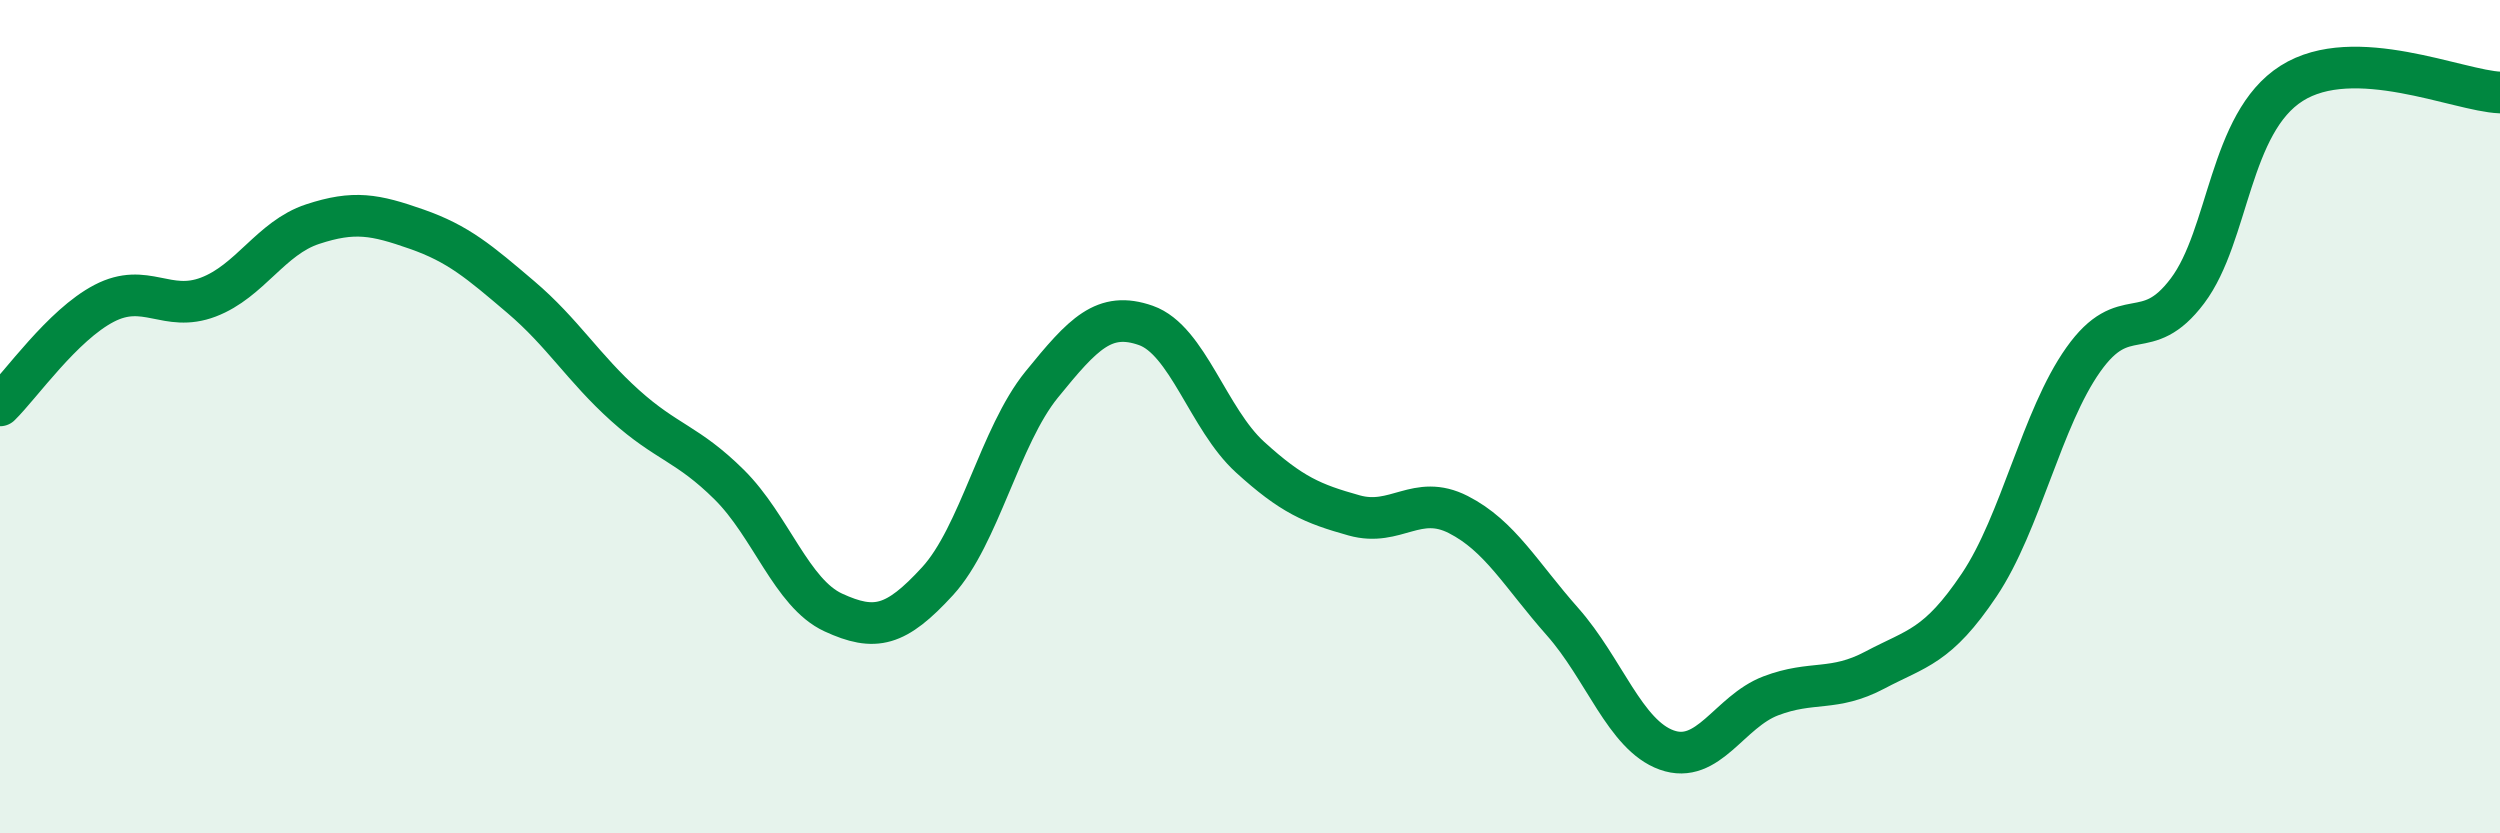
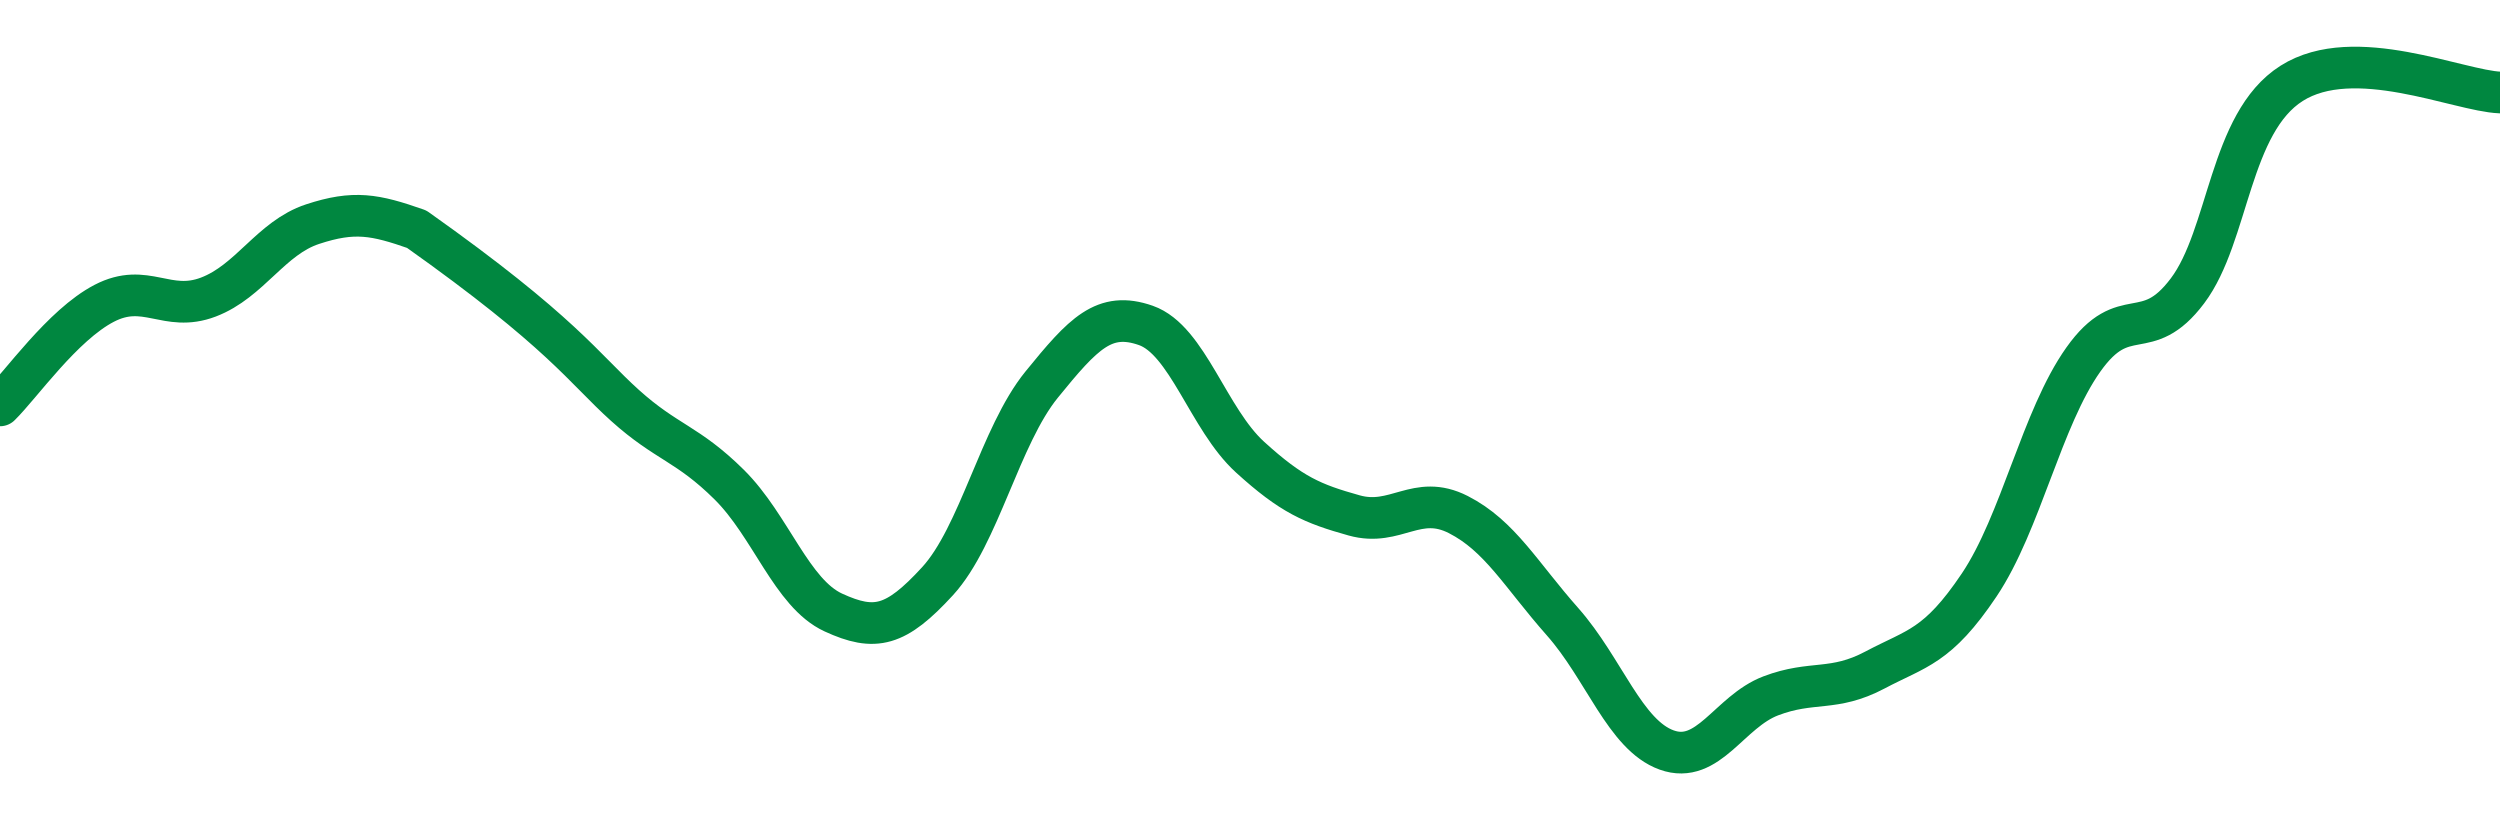
<svg xmlns="http://www.w3.org/2000/svg" width="60" height="20" viewBox="0 0 60 20">
-   <path d="M 0,9.73 C 0.5,9.24 1.5,7.8 2.5,7.28 C 3.5,6.76 4,7.51 5,7.13 C 6,6.75 6.5,5.71 7.5,5.38 C 8.5,5.05 9,5.15 10,5.5 C 11,5.85 11.5,6.28 12.5,7.13 C 13.5,7.98 14,8.83 15,9.73 C 16,10.63 16.5,10.64 17.5,11.63 C 18.5,12.62 19,14.24 20,14.7 C 21,15.16 21.5,15.04 22.5,13.95 C 23.5,12.86 24,10.46 25,9.23 C 26,8 26.5,7.46 27.5,7.81 C 28.5,8.16 29,10.06 30,10.97 C 31,11.88 31.5,12.09 32.5,12.37 C 33.5,12.65 34,11.84 35,12.35 C 36,12.86 36.5,13.79 37.5,14.92 C 38.5,16.05 39,17.64 40,18 C 41,18.36 41.5,17.08 42.5,16.7 C 43.5,16.32 44,16.61 45,16.08 C 46,15.55 46.5,15.53 47.5,14.04 C 48.5,12.55 49,10.04 50,8.63 C 51,7.22 51.5,8.31 52.5,6.98 C 53.5,5.65 53.5,2.95 55,2 C 56.5,1.05 59,2.18 60,2.22L60 20L0 20Z" fill="#008740" opacity="0.1" stroke-linecap="round" stroke-linejoin="round" />
-   <path d="M 0,9.73 C 0.5,9.24 1.5,7.8 2.5,7.28 C 3.5,6.76 4,7.51 5,7.13 C 6,6.75 6.5,5.71 7.5,5.38 C 8.5,5.05 9,5.15 10,5.5 C 11,5.85 11.5,6.28 12.5,7.13 C 13.5,7.98 14,8.83 15,9.73 C 16,10.63 16.5,10.64 17.5,11.63 C 18.5,12.62 19,14.24 20,14.7 C 21,15.16 21.5,15.04 22.5,13.95 C 23.5,12.86 24,10.46 25,9.23 C 26,8 26.5,7.46 27.5,7.81 C 28.5,8.16 29,10.06 30,10.97 C 31,11.88 31.5,12.09 32.5,12.37 C 33.5,12.65 34,11.84 35,12.35 C 36,12.86 36.5,13.79 37.5,14.92 C 38.5,16.05 39,17.64 40,18 C 41,18.36 41.5,17.08 42.5,16.7 C 43.5,16.32 44,16.61 45,16.08 C 46,15.55 46.5,15.53 47.5,14.04 C 48.5,12.55 49,10.04 50,8.63 C 51,7.22 51.5,8.31 52.5,6.98 C 53.5,5.65 53.5,2.95 55,2 C 56.5,1.05 59,2.18 60,2.22" stroke="#008740" stroke-width="1" fill="none" stroke-linecap="round" stroke-linejoin="round" />
+   <path d="M 0,9.73 C 0.5,9.24 1.5,7.8 2.5,7.28 C 3.5,6.76 4,7.51 5,7.13 C 6,6.75 6.5,5.71 7.5,5.38 C 8.5,5.05 9,5.15 10,5.5 C 13.5,7.98 14,8.83 15,9.73 C 16,10.63 16.5,10.64 17.5,11.63 C 18.5,12.62 19,14.24 20,14.7 C 21,15.16 21.5,15.04 22.5,13.95 C 23.5,12.86 24,10.46 25,9.23 C 26,8 26.5,7.46 27.5,7.81 C 28.5,8.16 29,10.06 30,10.97 C 31,11.88 31.5,12.09 32.5,12.37 C 33.5,12.65 34,11.84 35,12.35 C 36,12.86 36.5,13.79 37.5,14.92 C 38.5,16.05 39,17.64 40,18 C 41,18.36 41.5,17.08 42.5,16.7 C 43.5,16.32 44,16.61 45,16.08 C 46,15.55 46.5,15.53 47.5,14.04 C 48.5,12.55 49,10.04 50,8.63 C 51,7.22 51.5,8.31 52.5,6.98 C 53.5,5.65 53.5,2.95 55,2 C 56.5,1.05 59,2.18 60,2.22" stroke="#008740" stroke-width="1" fill="none" stroke-linecap="round" stroke-linejoin="round" />
</svg>